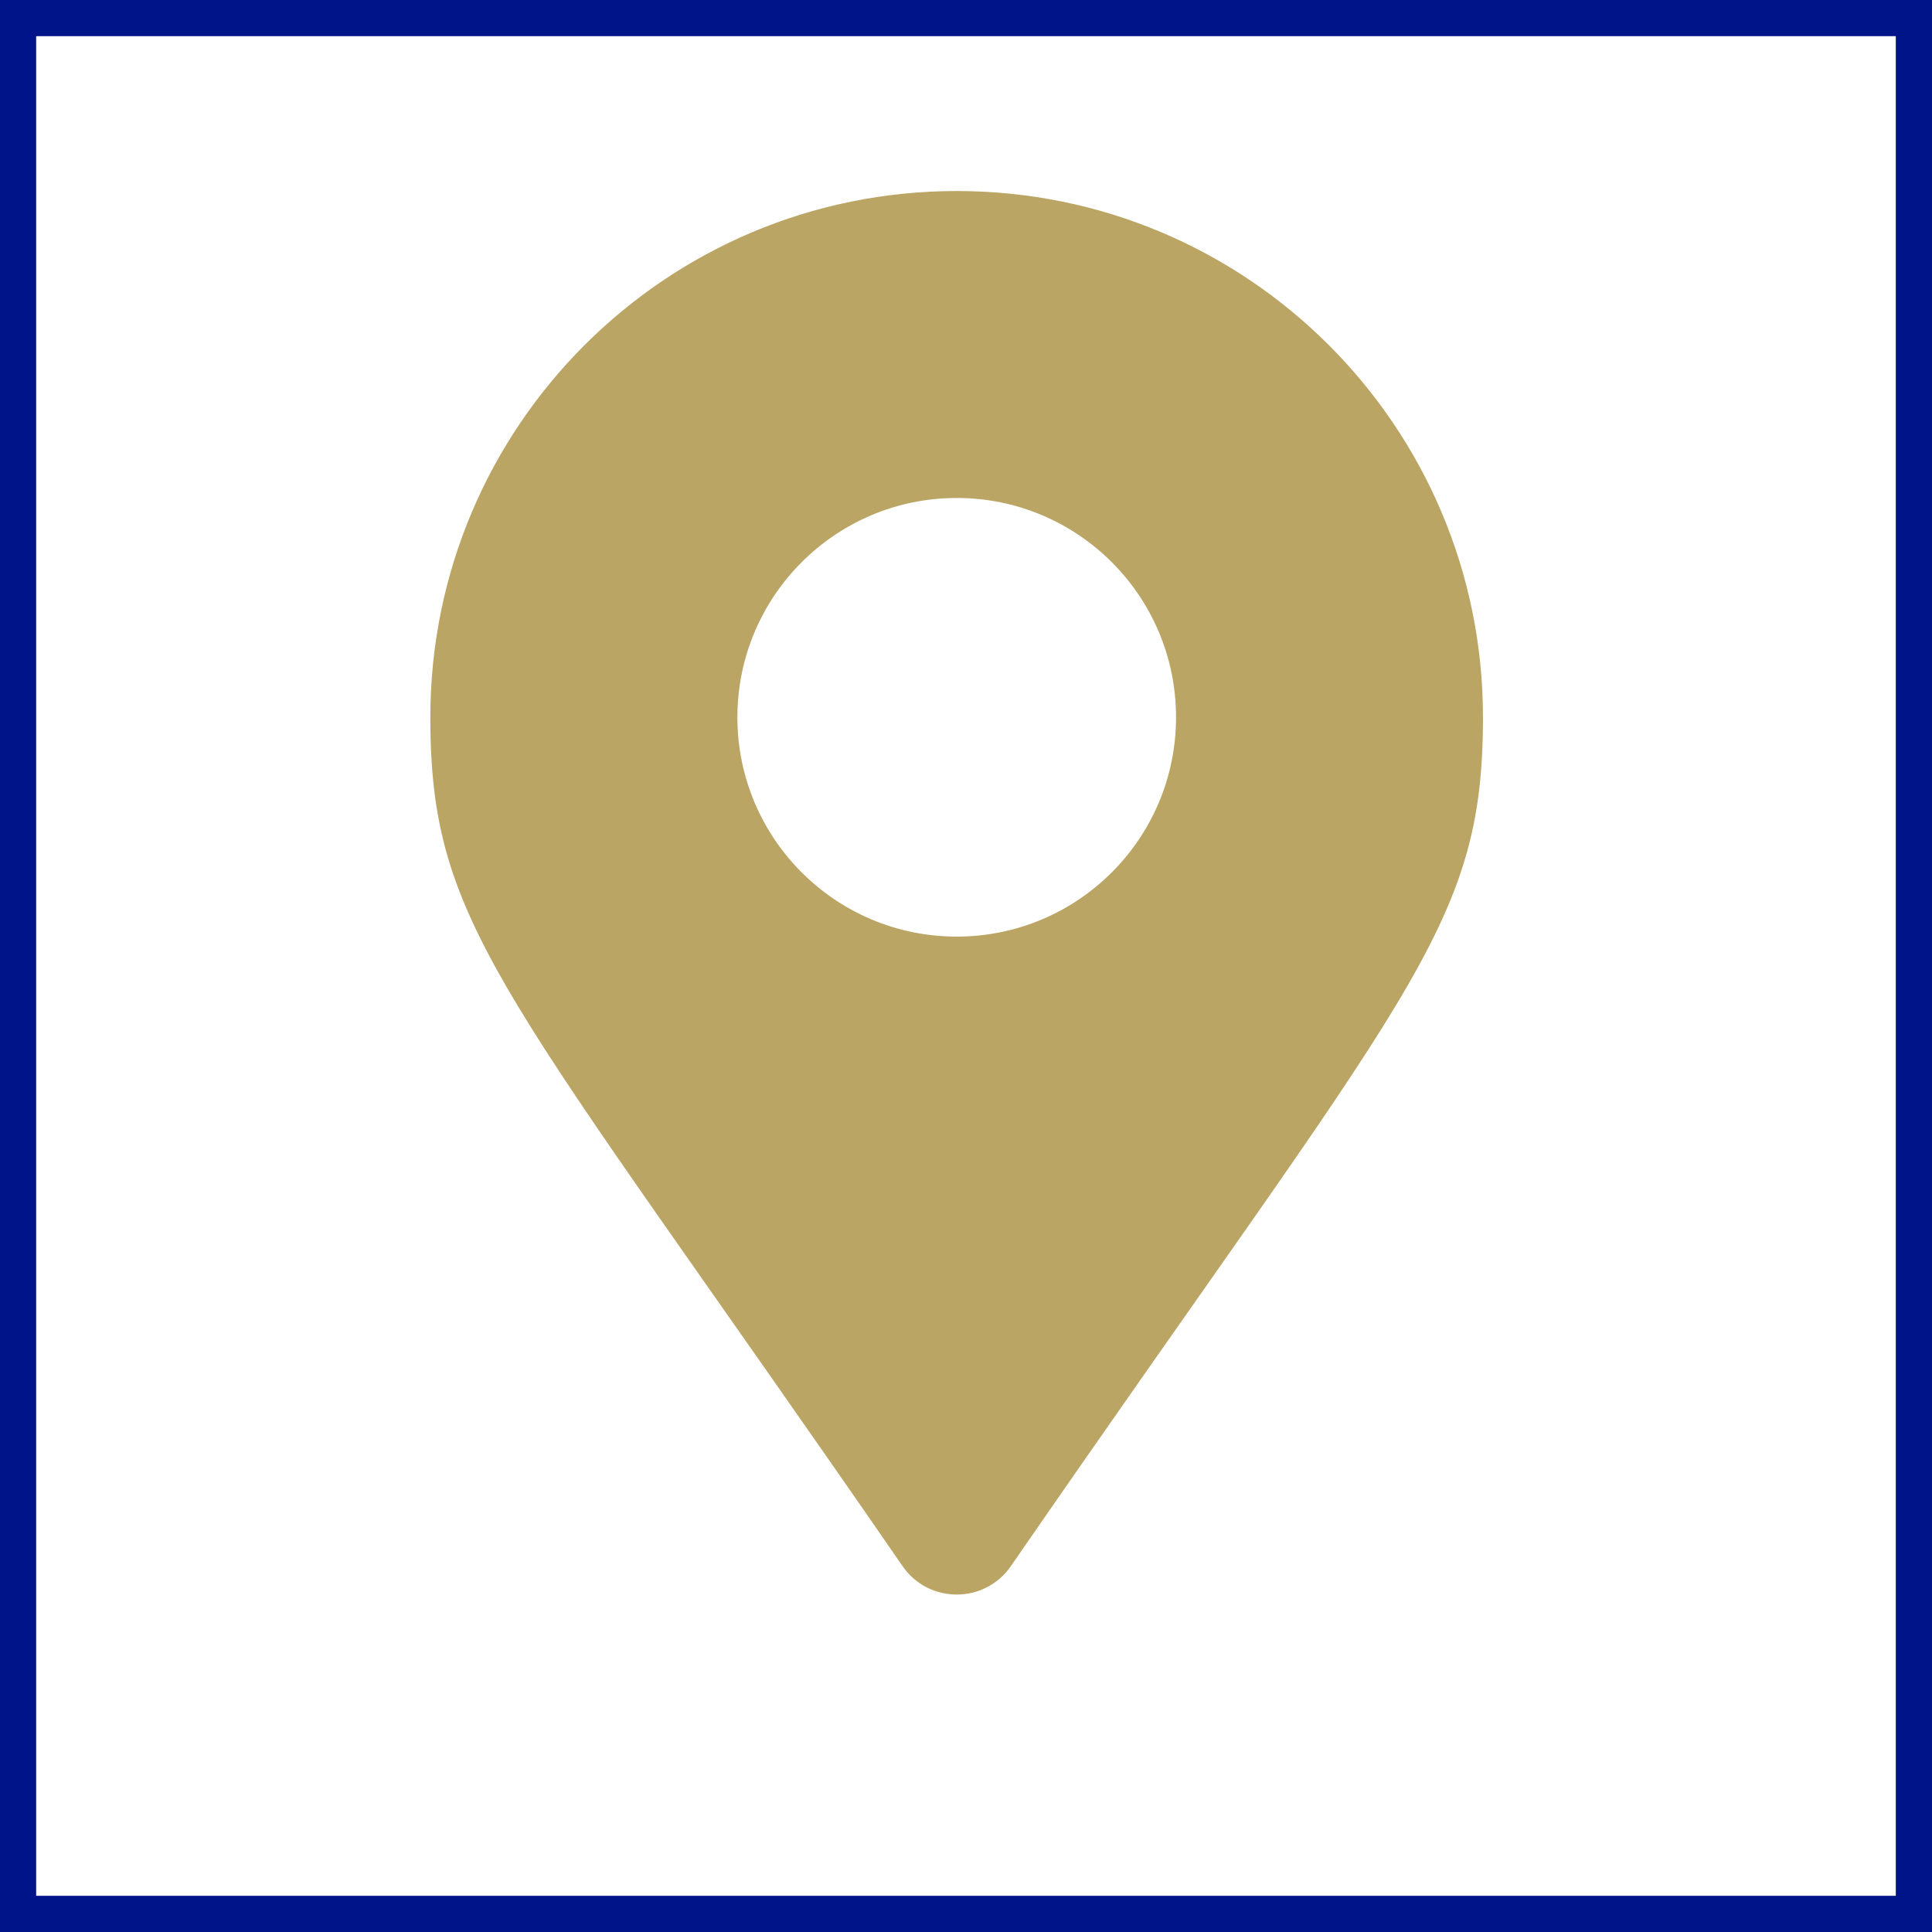
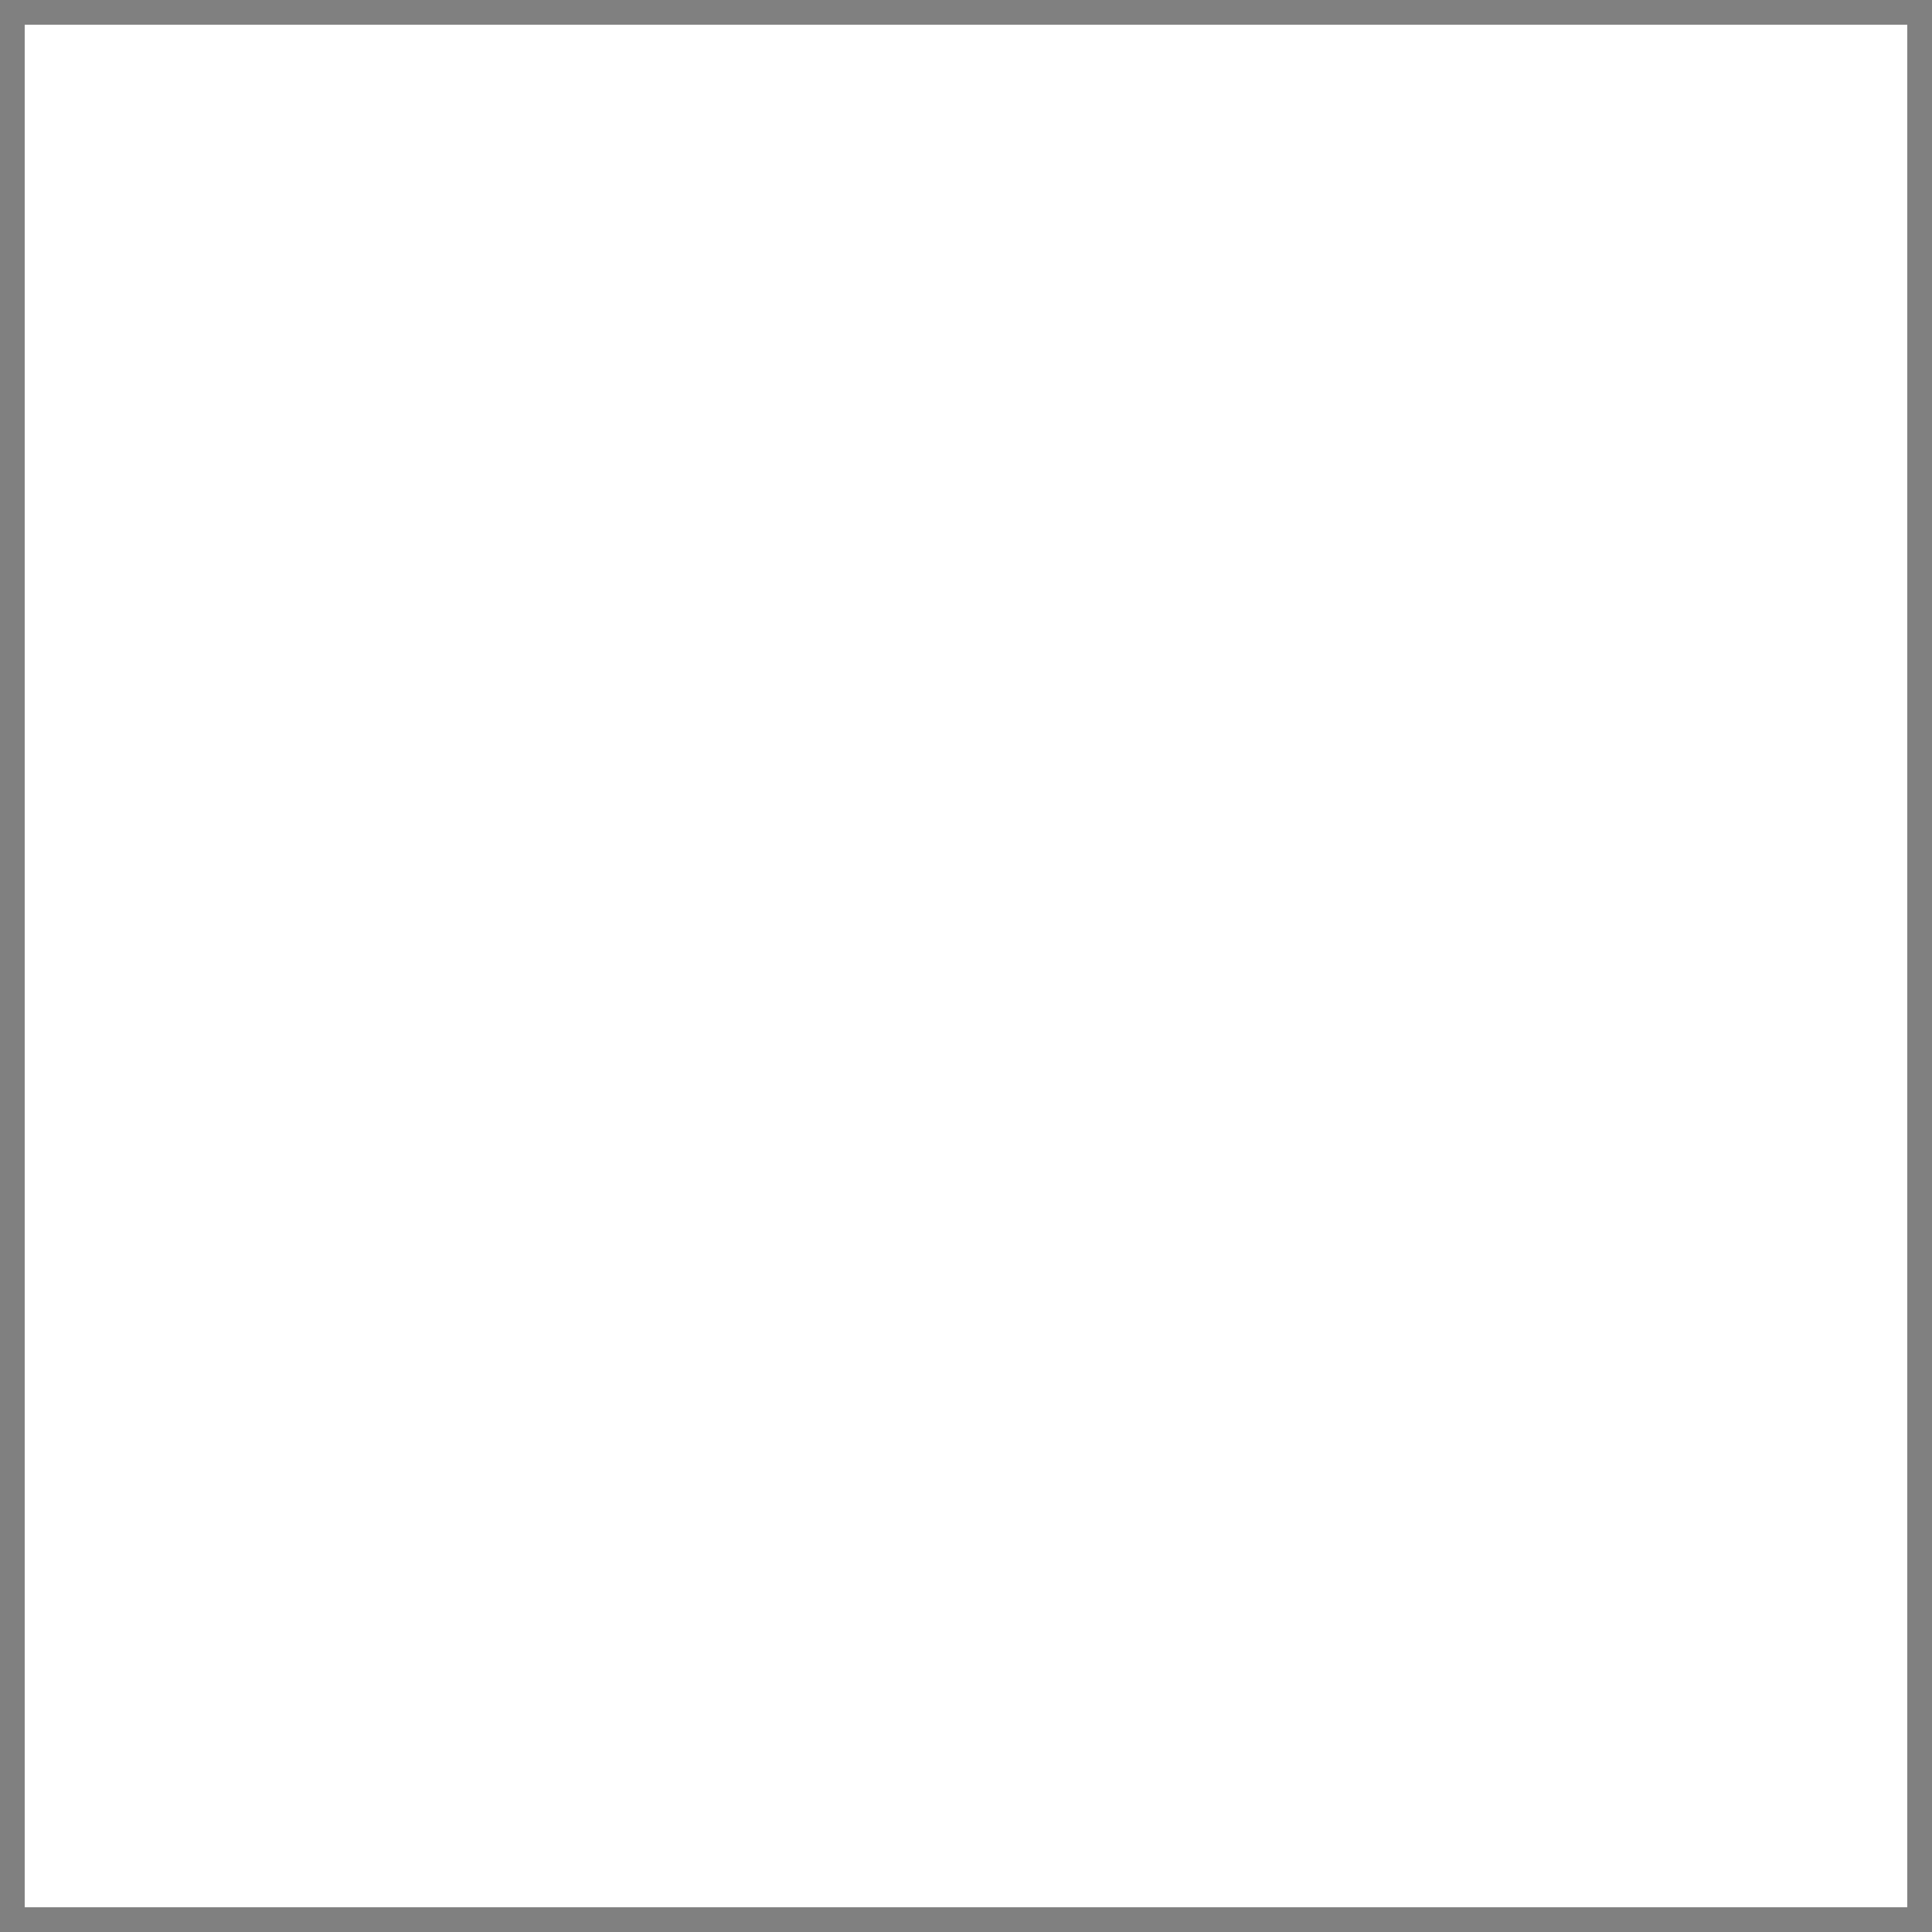
<svg xmlns="http://www.w3.org/2000/svg" id="Ebene_1" data-name="Ebene 1" viewBox="0 0 506 506">
  <rect x="0" y="0" width="506" height="506" fill="#808080" stroke="none" />
  <defs>
    <style>
      .cls-1 {
        fill: #fff;
      }

      .cls-2 {
        fill: #baa565;
      }

      .cls-3 {
        stroke-miterlimit: 10;
      }

      .cls-3, .cls-4 {
        fill: none;
        stroke: #001489;
        stroke-width: 6px;
      }

      .cls-5 {
        clip-path: url(#clippath);
      }
    </style>
    <clipPath id="clippath">
-       <rect class="cls-3" x="3" y="3" width="500" height="500" />
-     </clipPath>
+       </clipPath>
  </defs>
  <rect class="cls-1" x="6.47" y="6.47" width="493.05" height="493.05" />
  <g>
    <g class="cls-5">
-       <rect class="cls-4" x="6.47" y="6.47" width="493.05" height="493.05" />
-       <path class="cls-2" d="M250.57,245.3c31.71,0,57.44-25.7,57.44-57.44s-25.73-57.44-57.44-57.44-57.44,25.73-57.44,57.44,25.7,57.44,57.44,57.44M236.4,410.2c-104.32-151.23-123.69-166.76-123.69-222.34,0-76.14,61.72-137.83,137.86-137.83s137.83,61.69,137.83,137.83c0,55.58-19.34,71.11-123.66,222.34-6.86,9.89-21.51,9.89-28.34,0" />
-     </g>
-     <rect class="cls-3" x="3" y="3" width="500" height="500" />
+       </g>
  </g>
</svg>